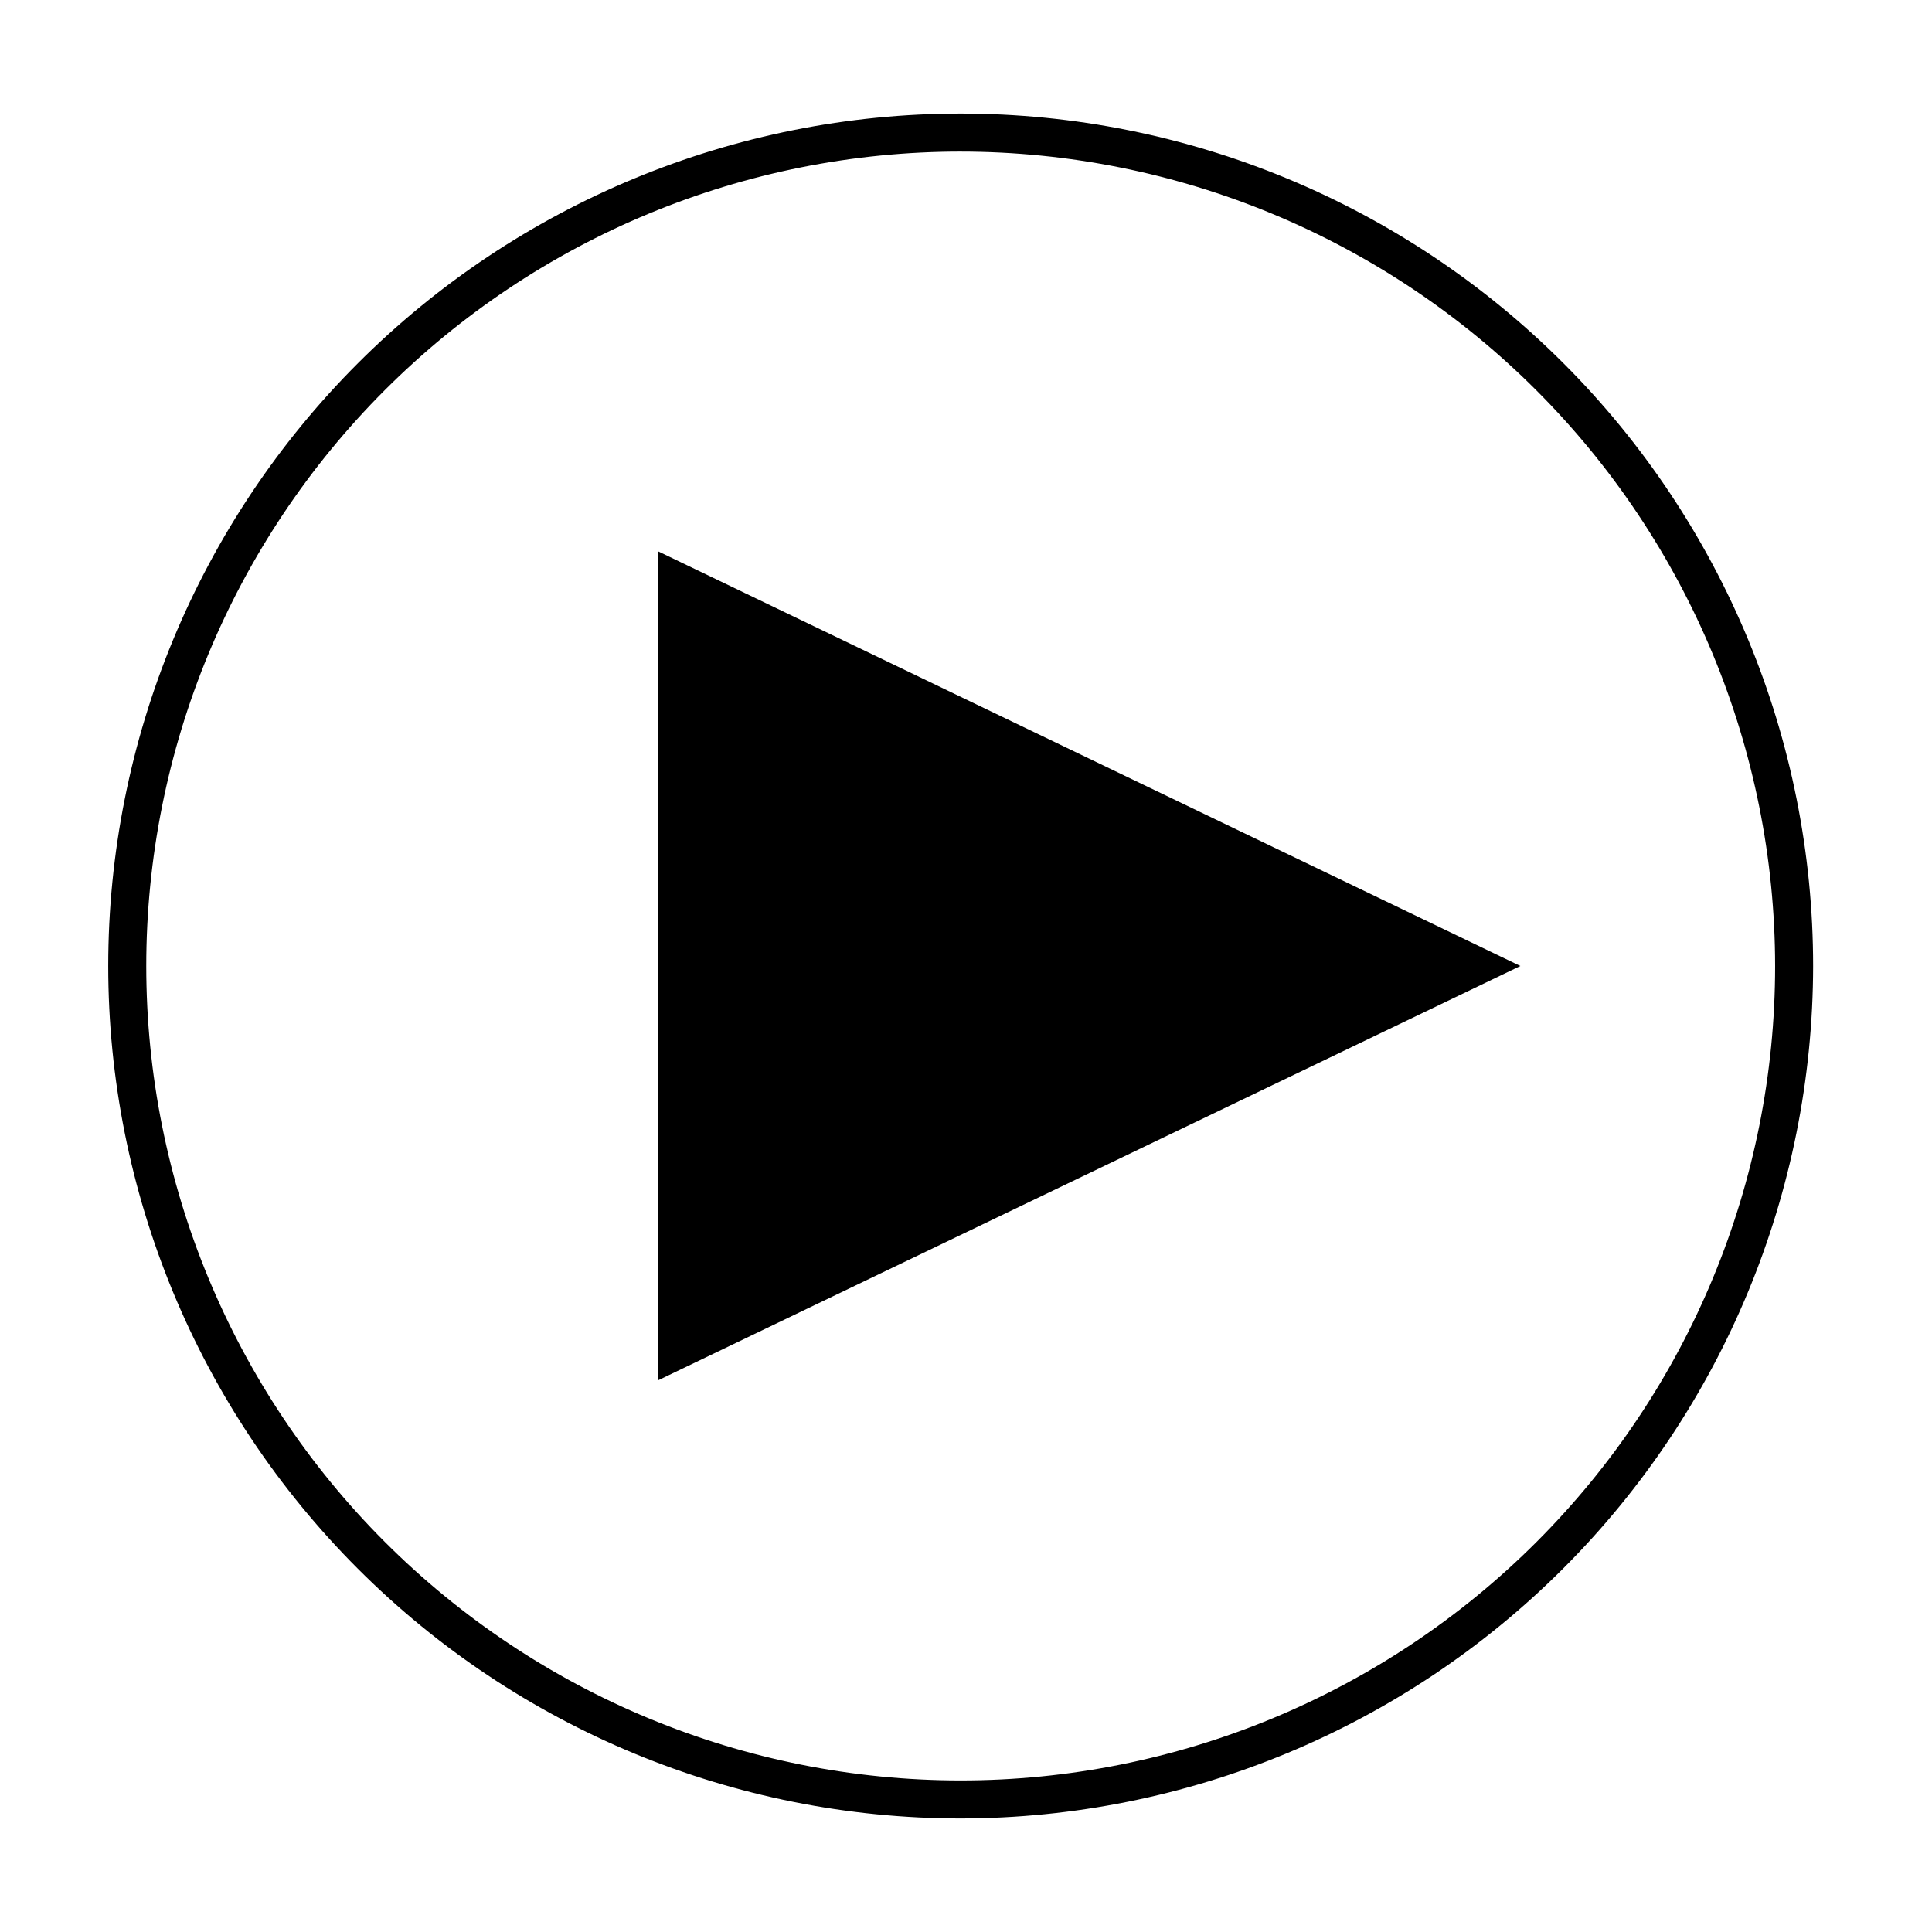
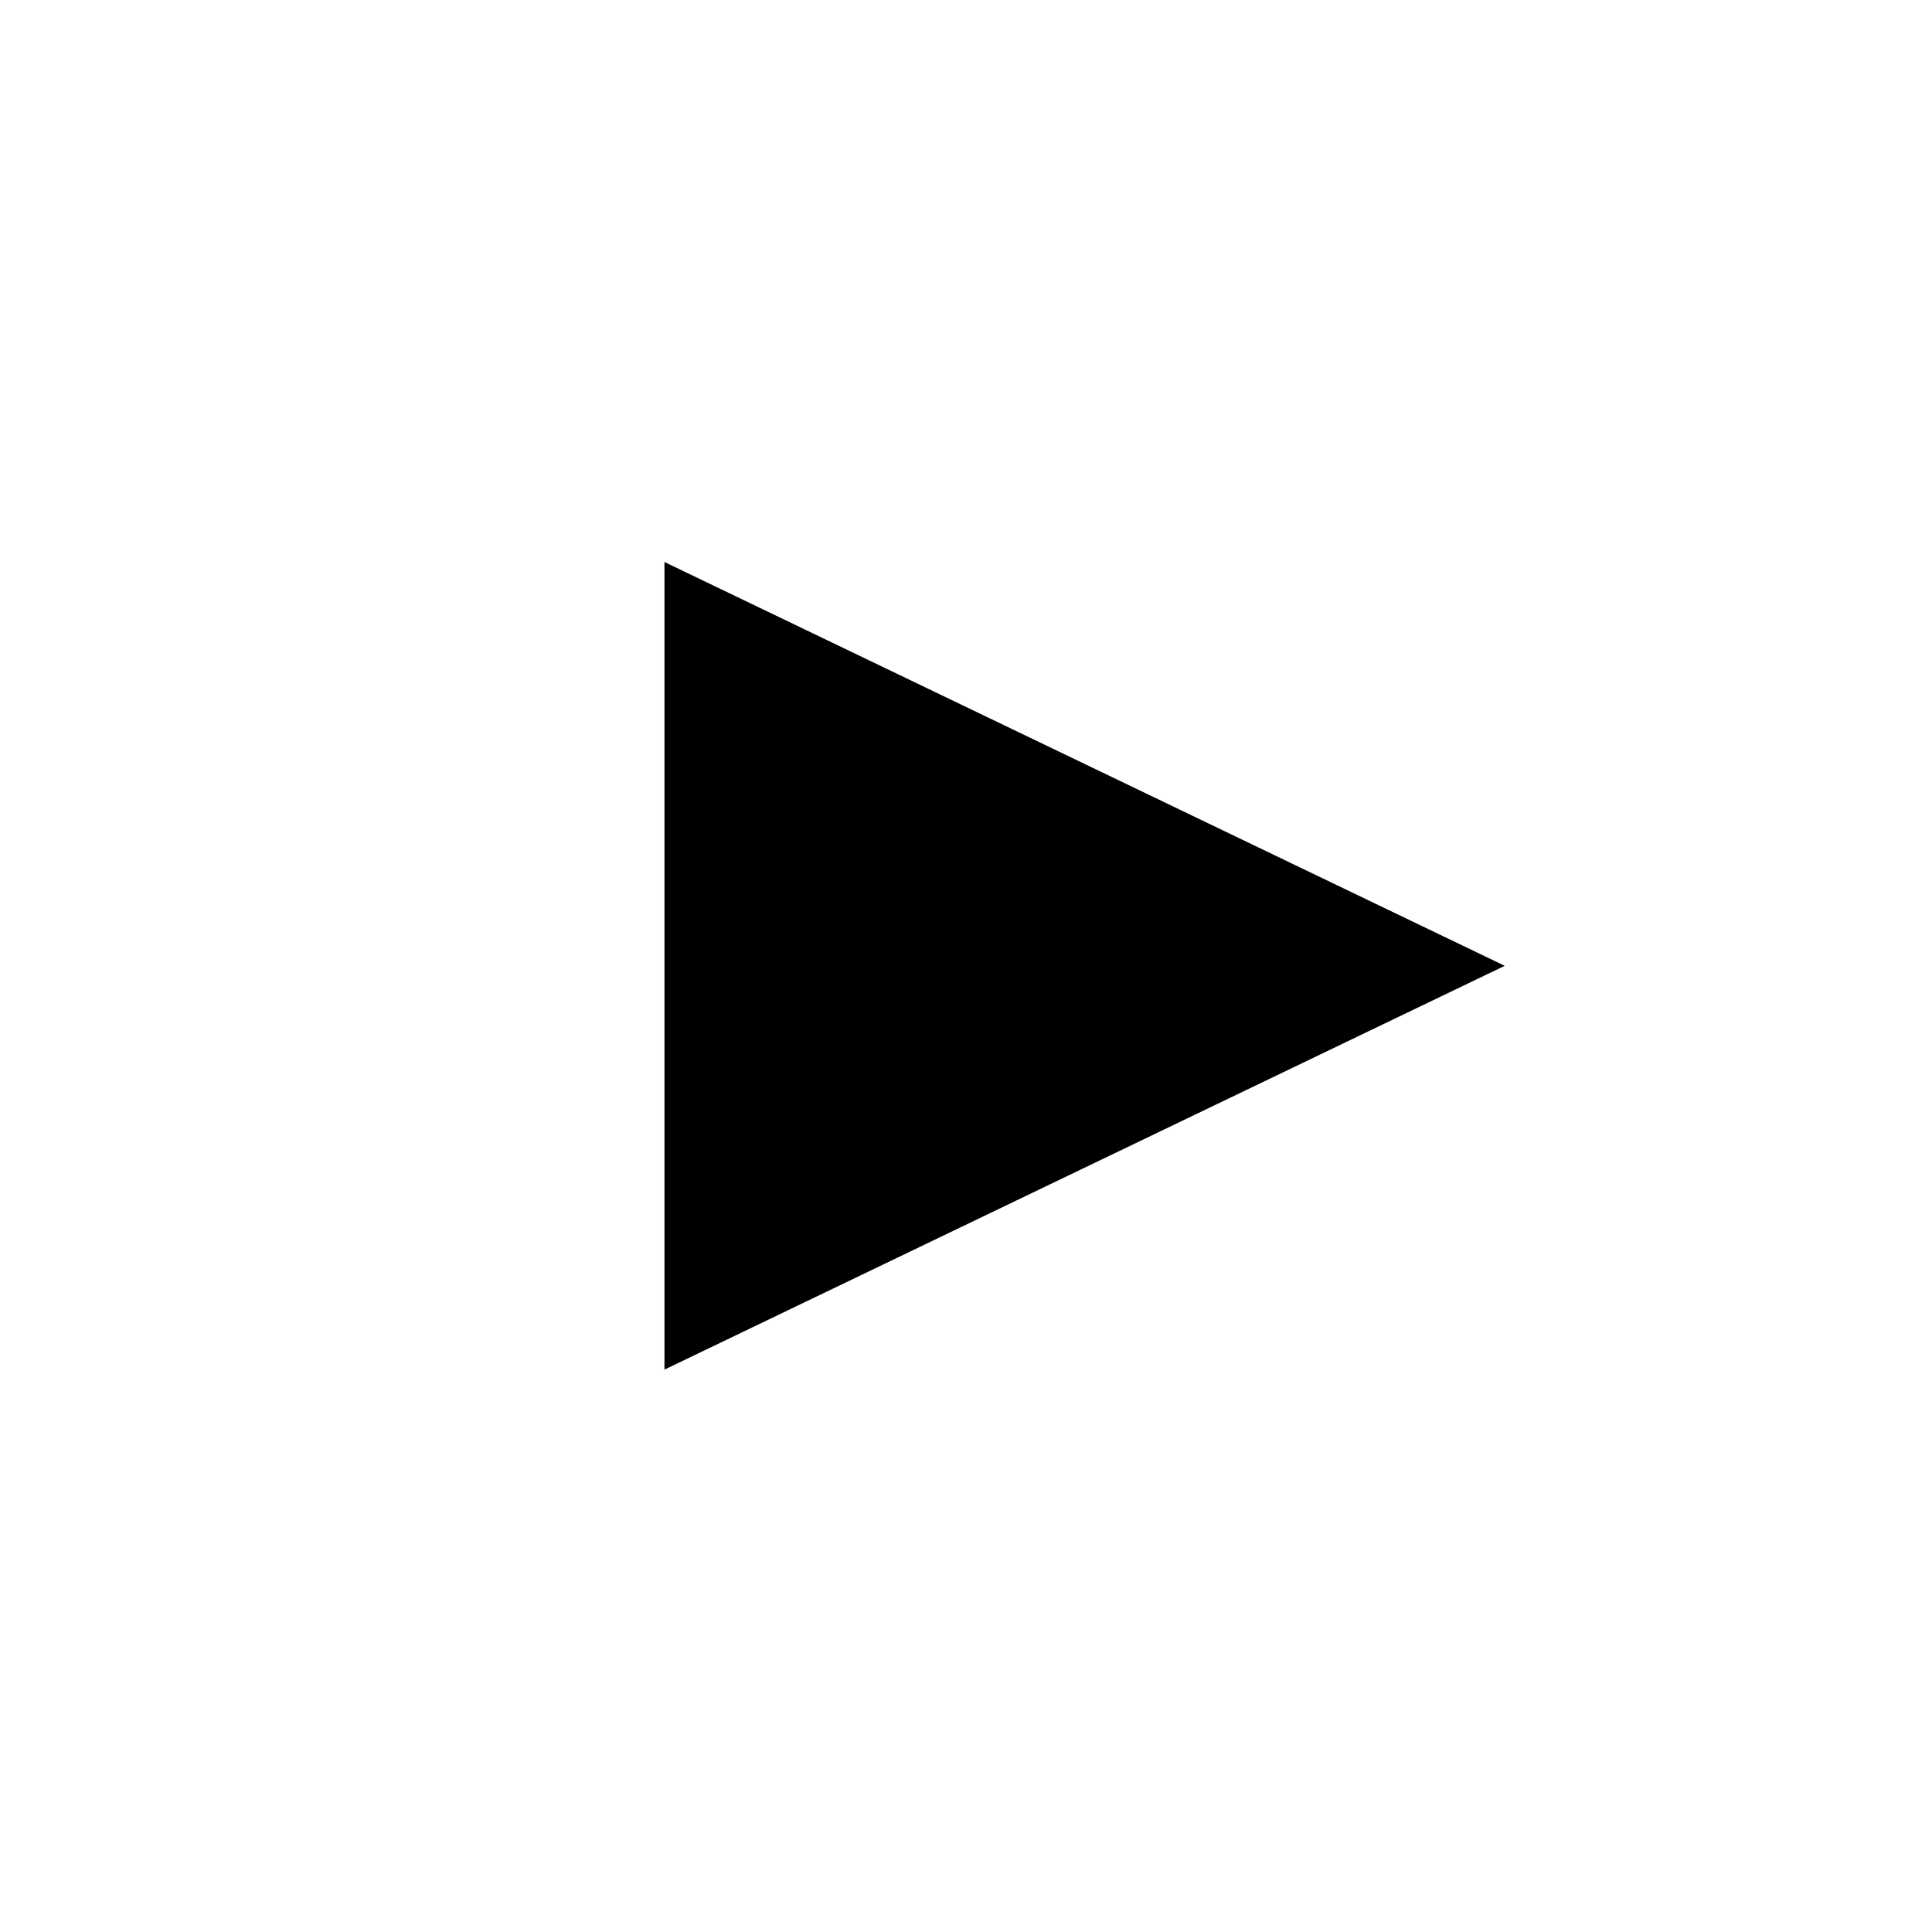
<svg xmlns="http://www.w3.org/2000/svg" fill="#000000" width="800px" height="800px" version="1.1" viewBox="144 144 512 512">
  <g>
    <path d="m320.09 292.94v214.02l222.68-107.01z" />
-     <path d="m546.91 400-228.58 109.83v-219.76zm-8.262 0-216.64-104.19-0.004 208.32z" />
-     <path d="m398.59 625.91c-59.914 0-117.38-23.801-159.74-66.168-42.367-42.363-66.168-99.824-66.168-159.74 0-59.918 23.801-117.38 66.168-159.74 42.363-42.367 99.824-66.168 159.74-66.168 59.918 0 117.38 23.801 159.74 66.168 42.367 42.367 66.168 99.824 66.168 159.74-0.066 59.895-23.891 117.32-66.242 159.67-42.352 42.352-99.773 66.172-159.67 66.238zm0-441.74c-57.242 0-112.14 22.738-152.61 63.215-40.477 40.477-63.219 95.375-63.219 152.62s22.742 112.14 63.219 152.61c40.477 40.477 95.371 63.219 152.61 63.219 57.242 0 112.14-22.742 152.62-63.219 40.477-40.477 63.215-95.371 63.215-152.61-0.051-57.227-22.809-112.09-63.273-152.56-40.465-40.465-95.332-63.223-152.56-63.273z" />
  </g>
</svg>